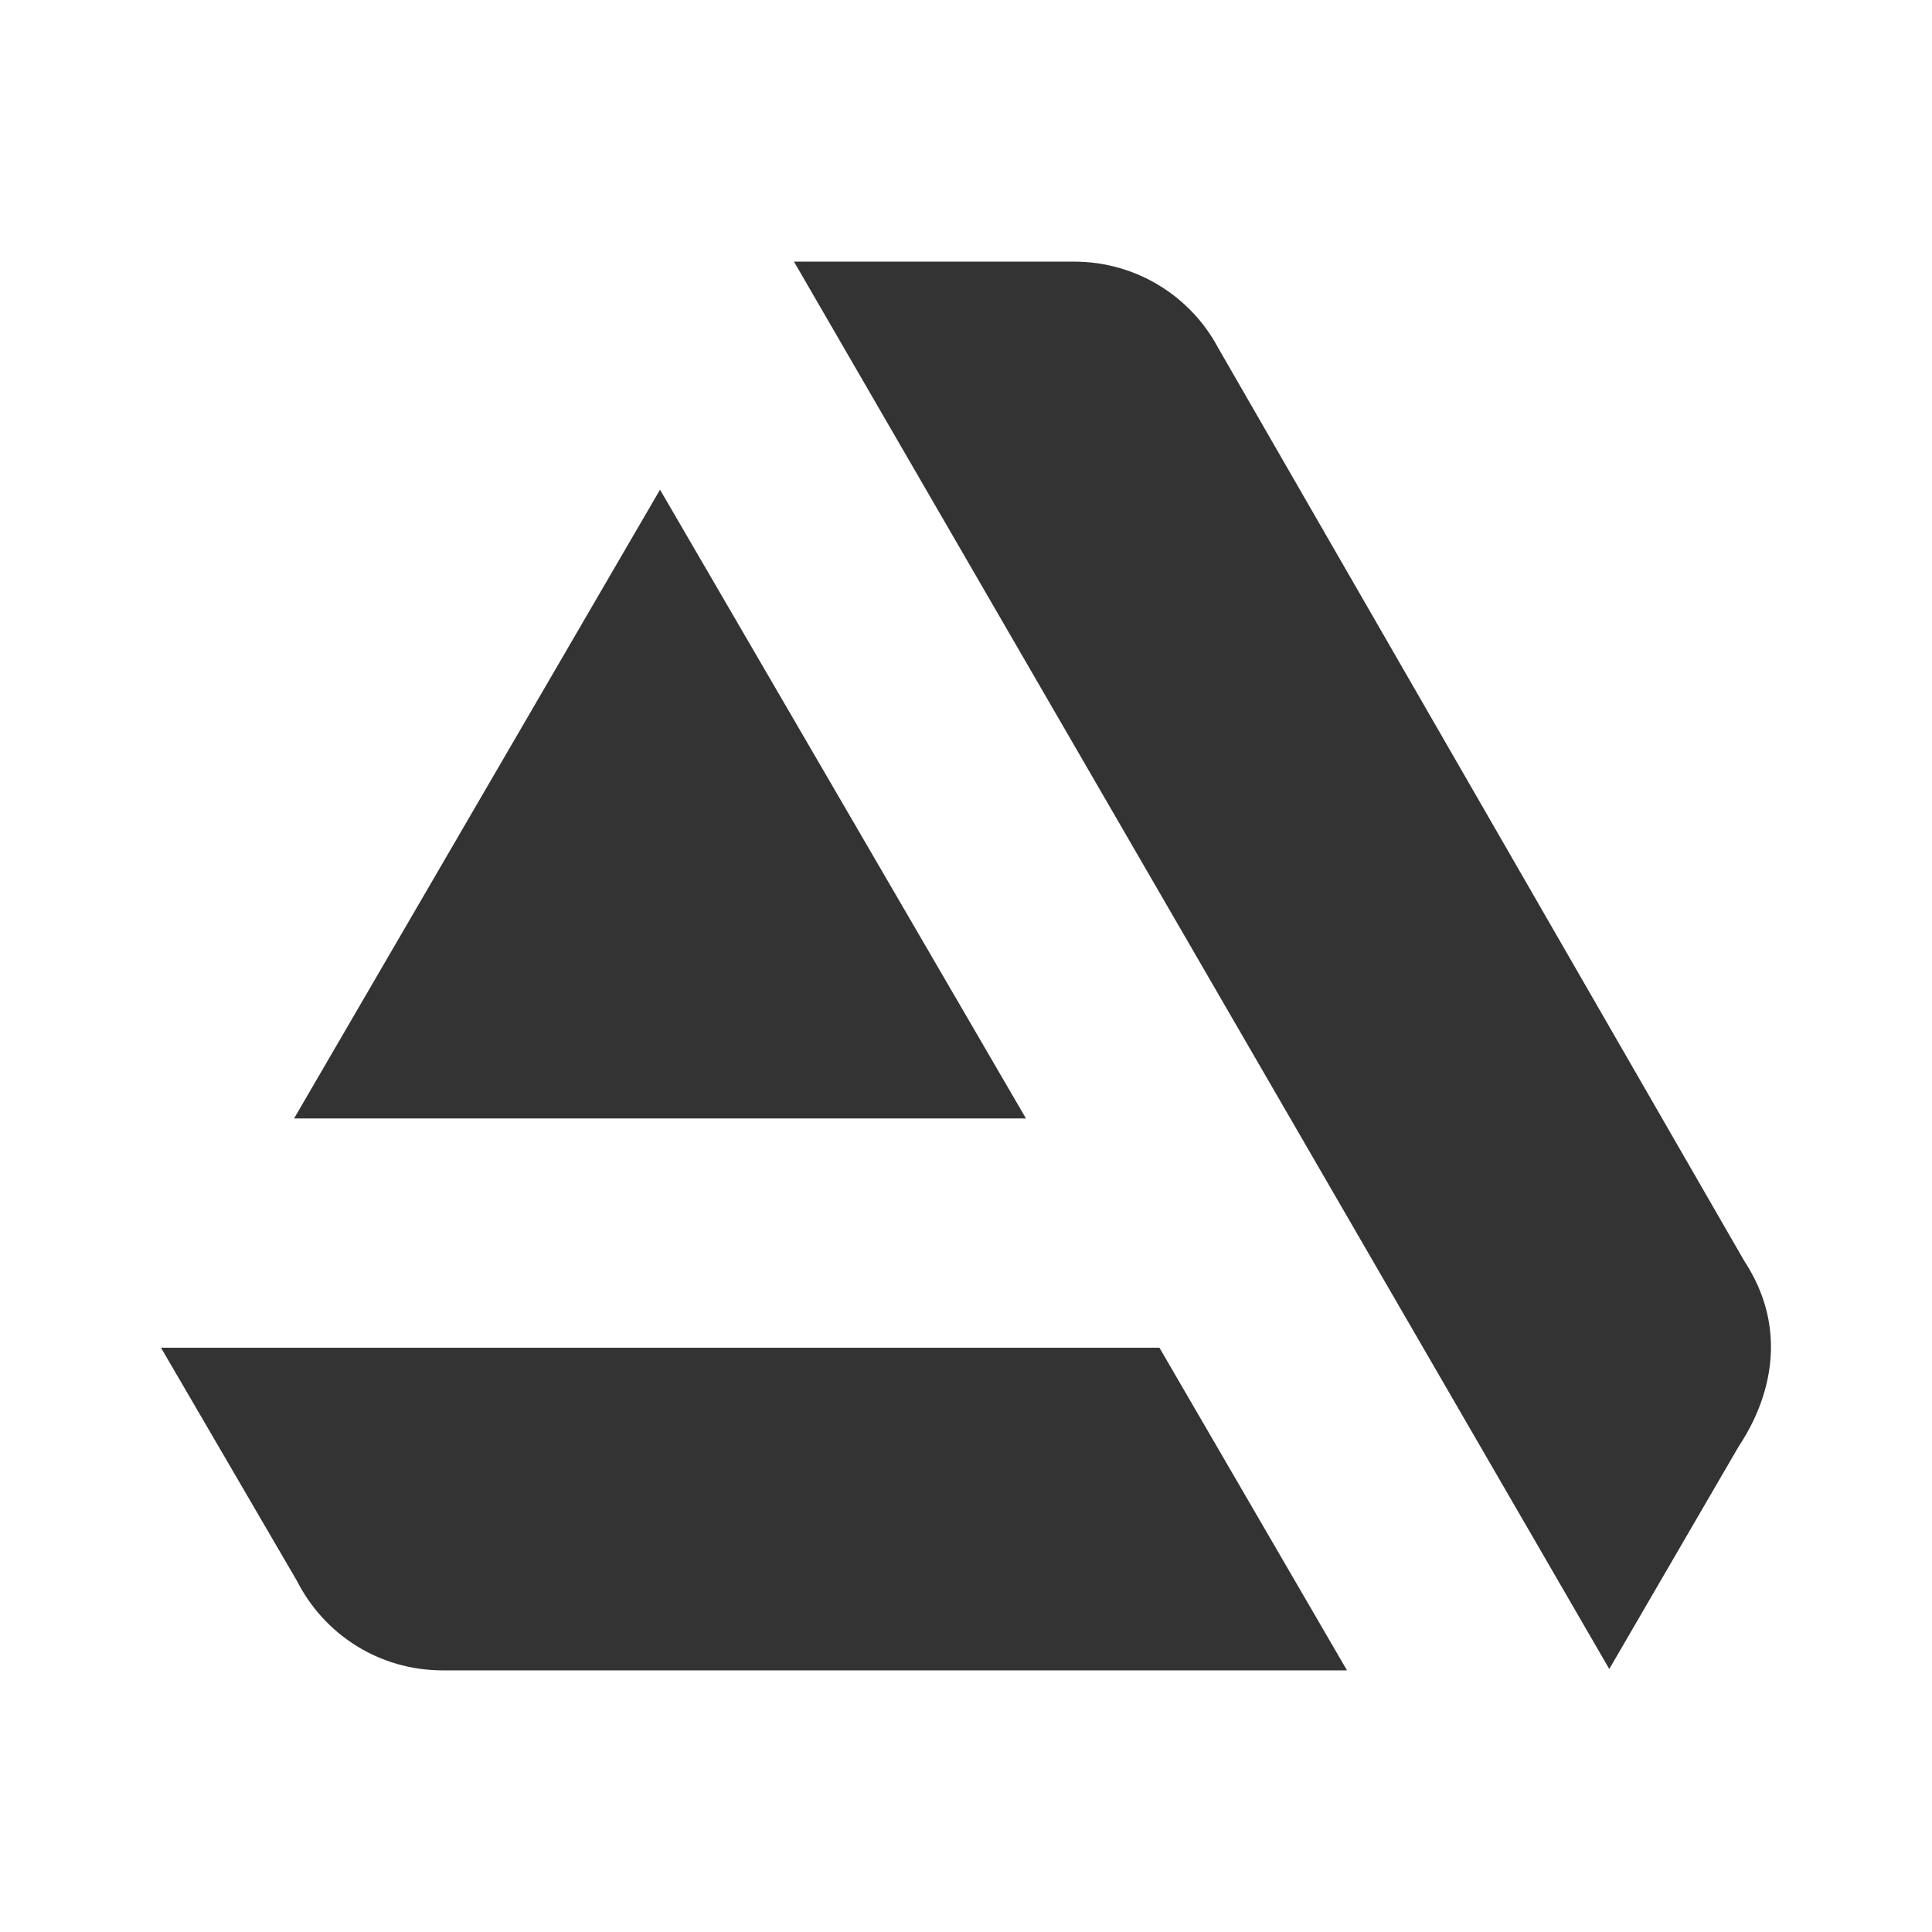
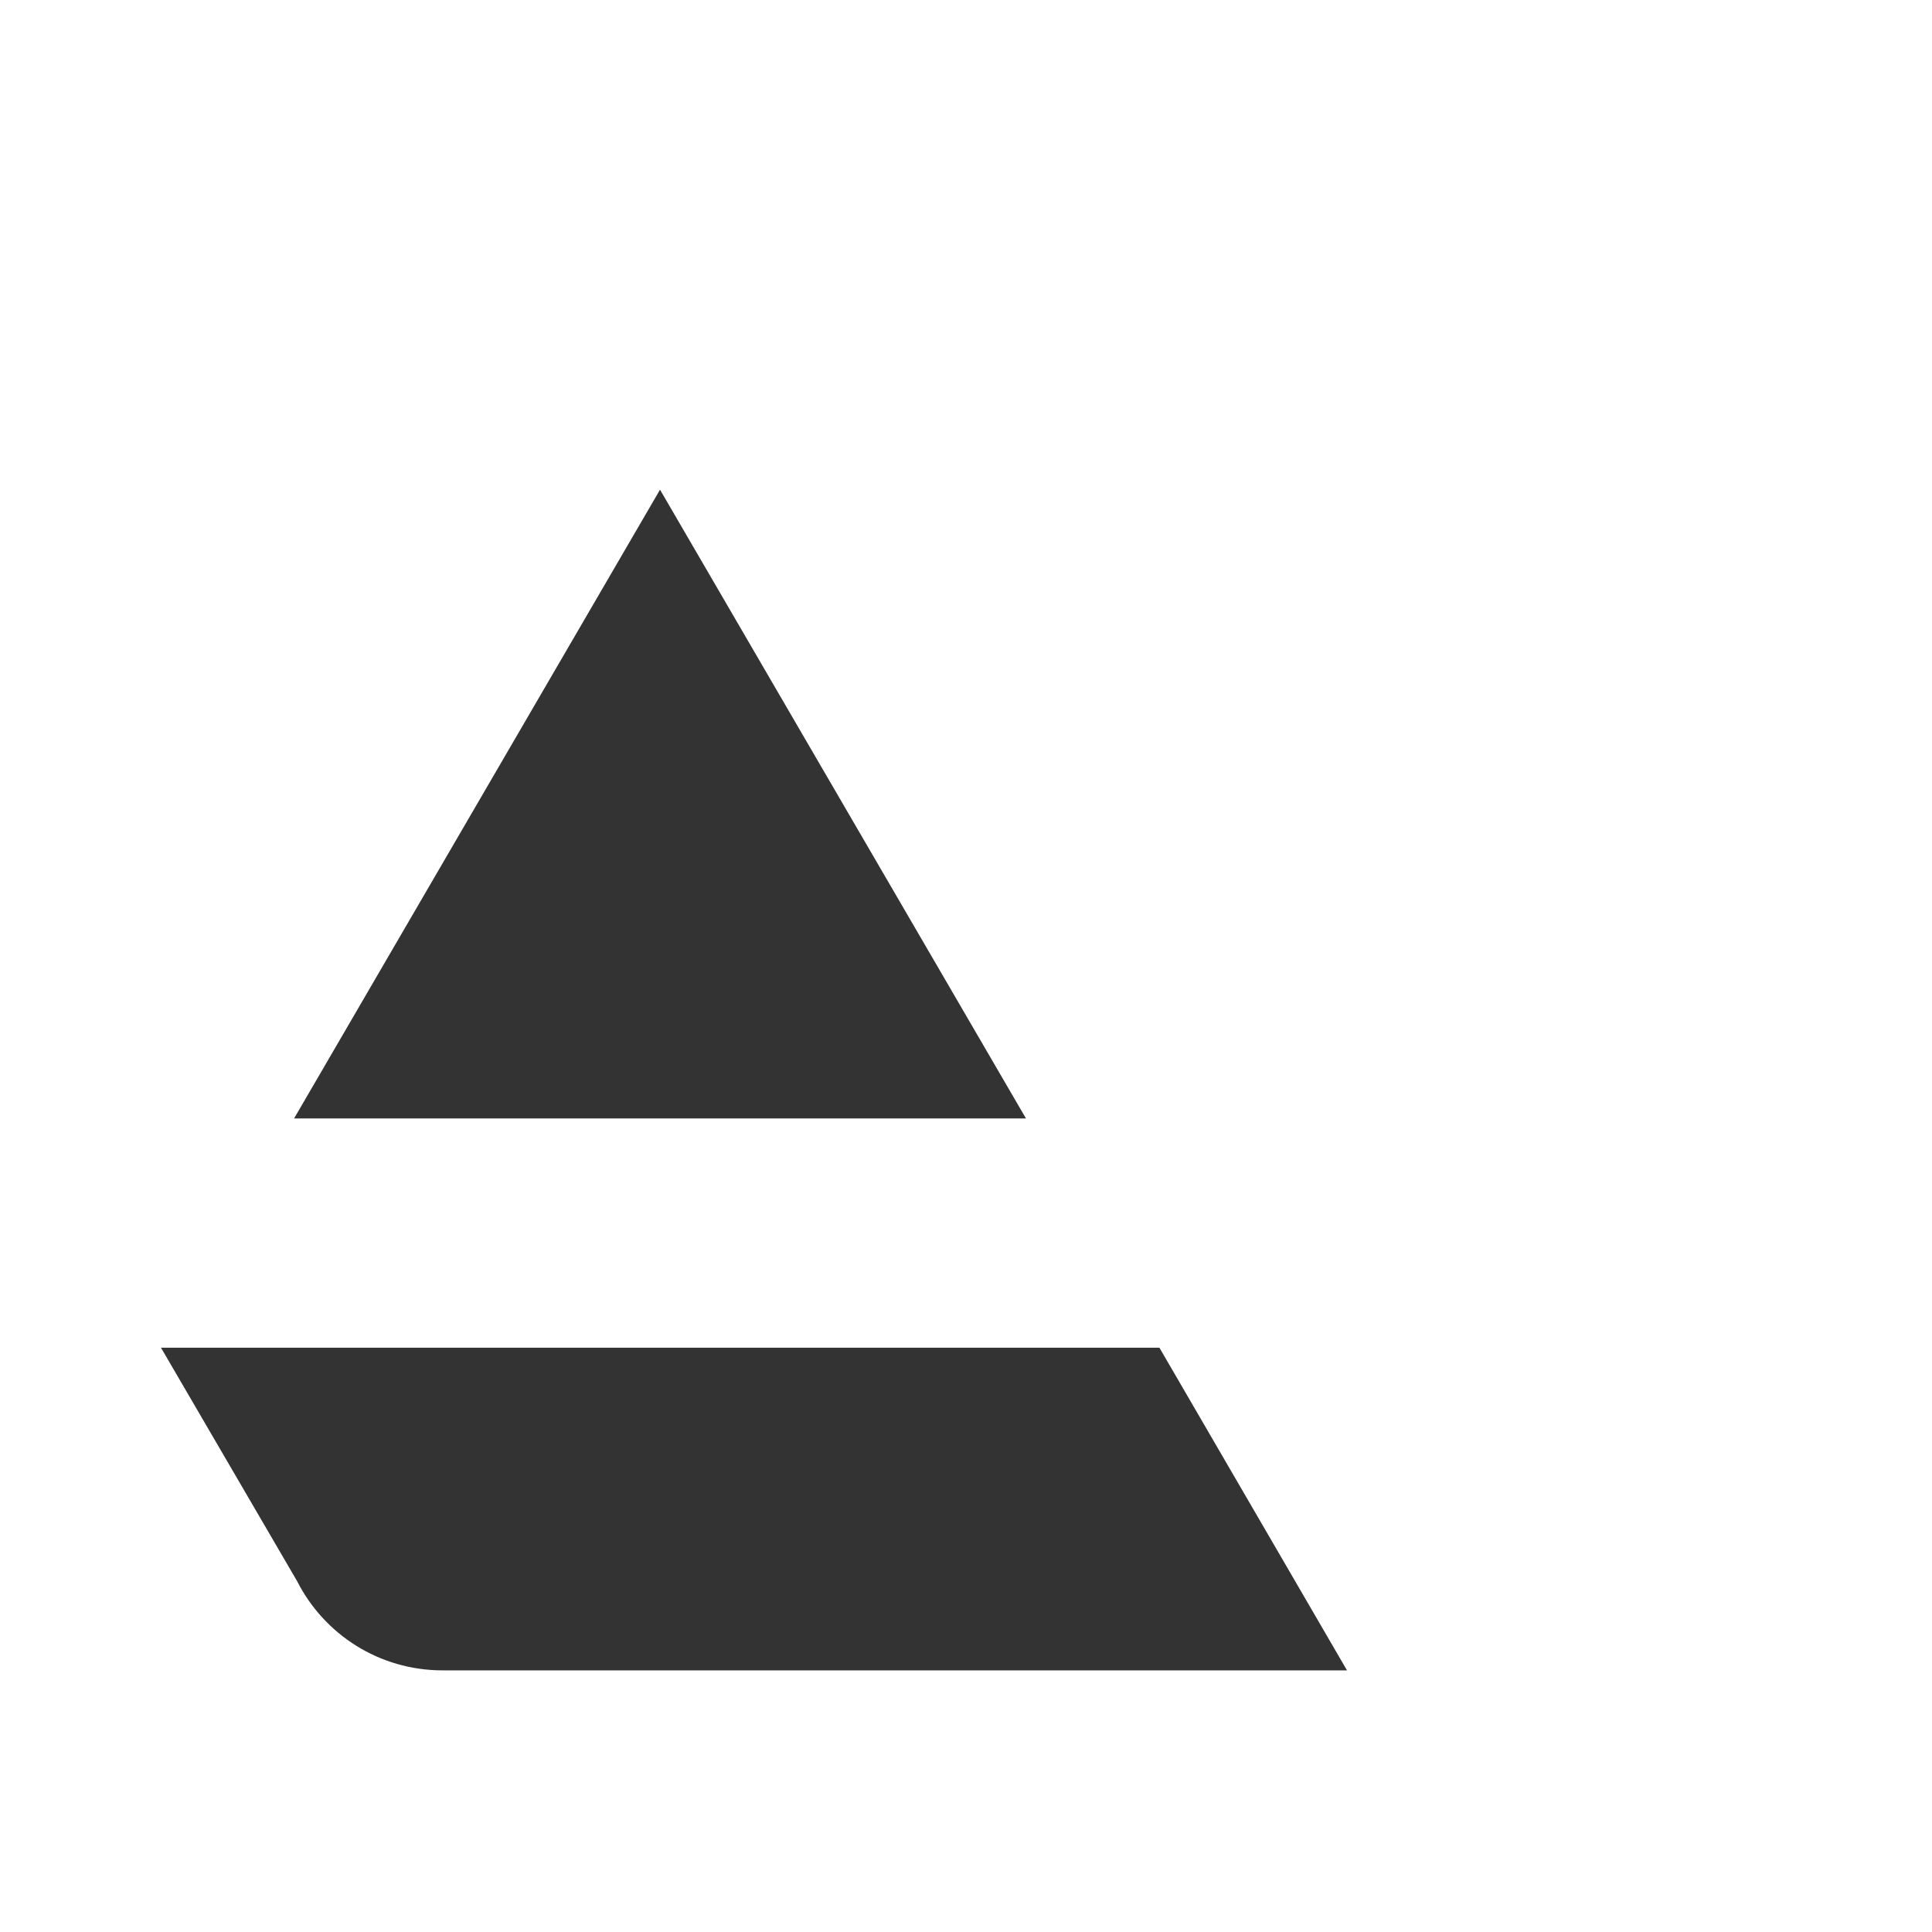
<svg xmlns="http://www.w3.org/2000/svg" width="24" height="24" viewBox="0 0 24 24" fill="none">
  <path d="M5.5 20.75H16.733L14.403 16.742H2.001L2 16.742L3.692 19.644C4.027 20.301 4.707 20.75 5.5 20.75Z" fill="#333333" />
  <path d="M12.745 13.894L8.199 6.083L3.653 13.894H12.745Z" fill="#333333" />
-   <path d="M21.593 17.978C21.668 17.853 22.418 16.818 21.672 15.67V15.671L15.13 4.317C14.792 3.684 14.118 3.25 13.343 3.25H9.863L19.991 20.733L21.593 17.978Z" fill="#333333" />
</svg>